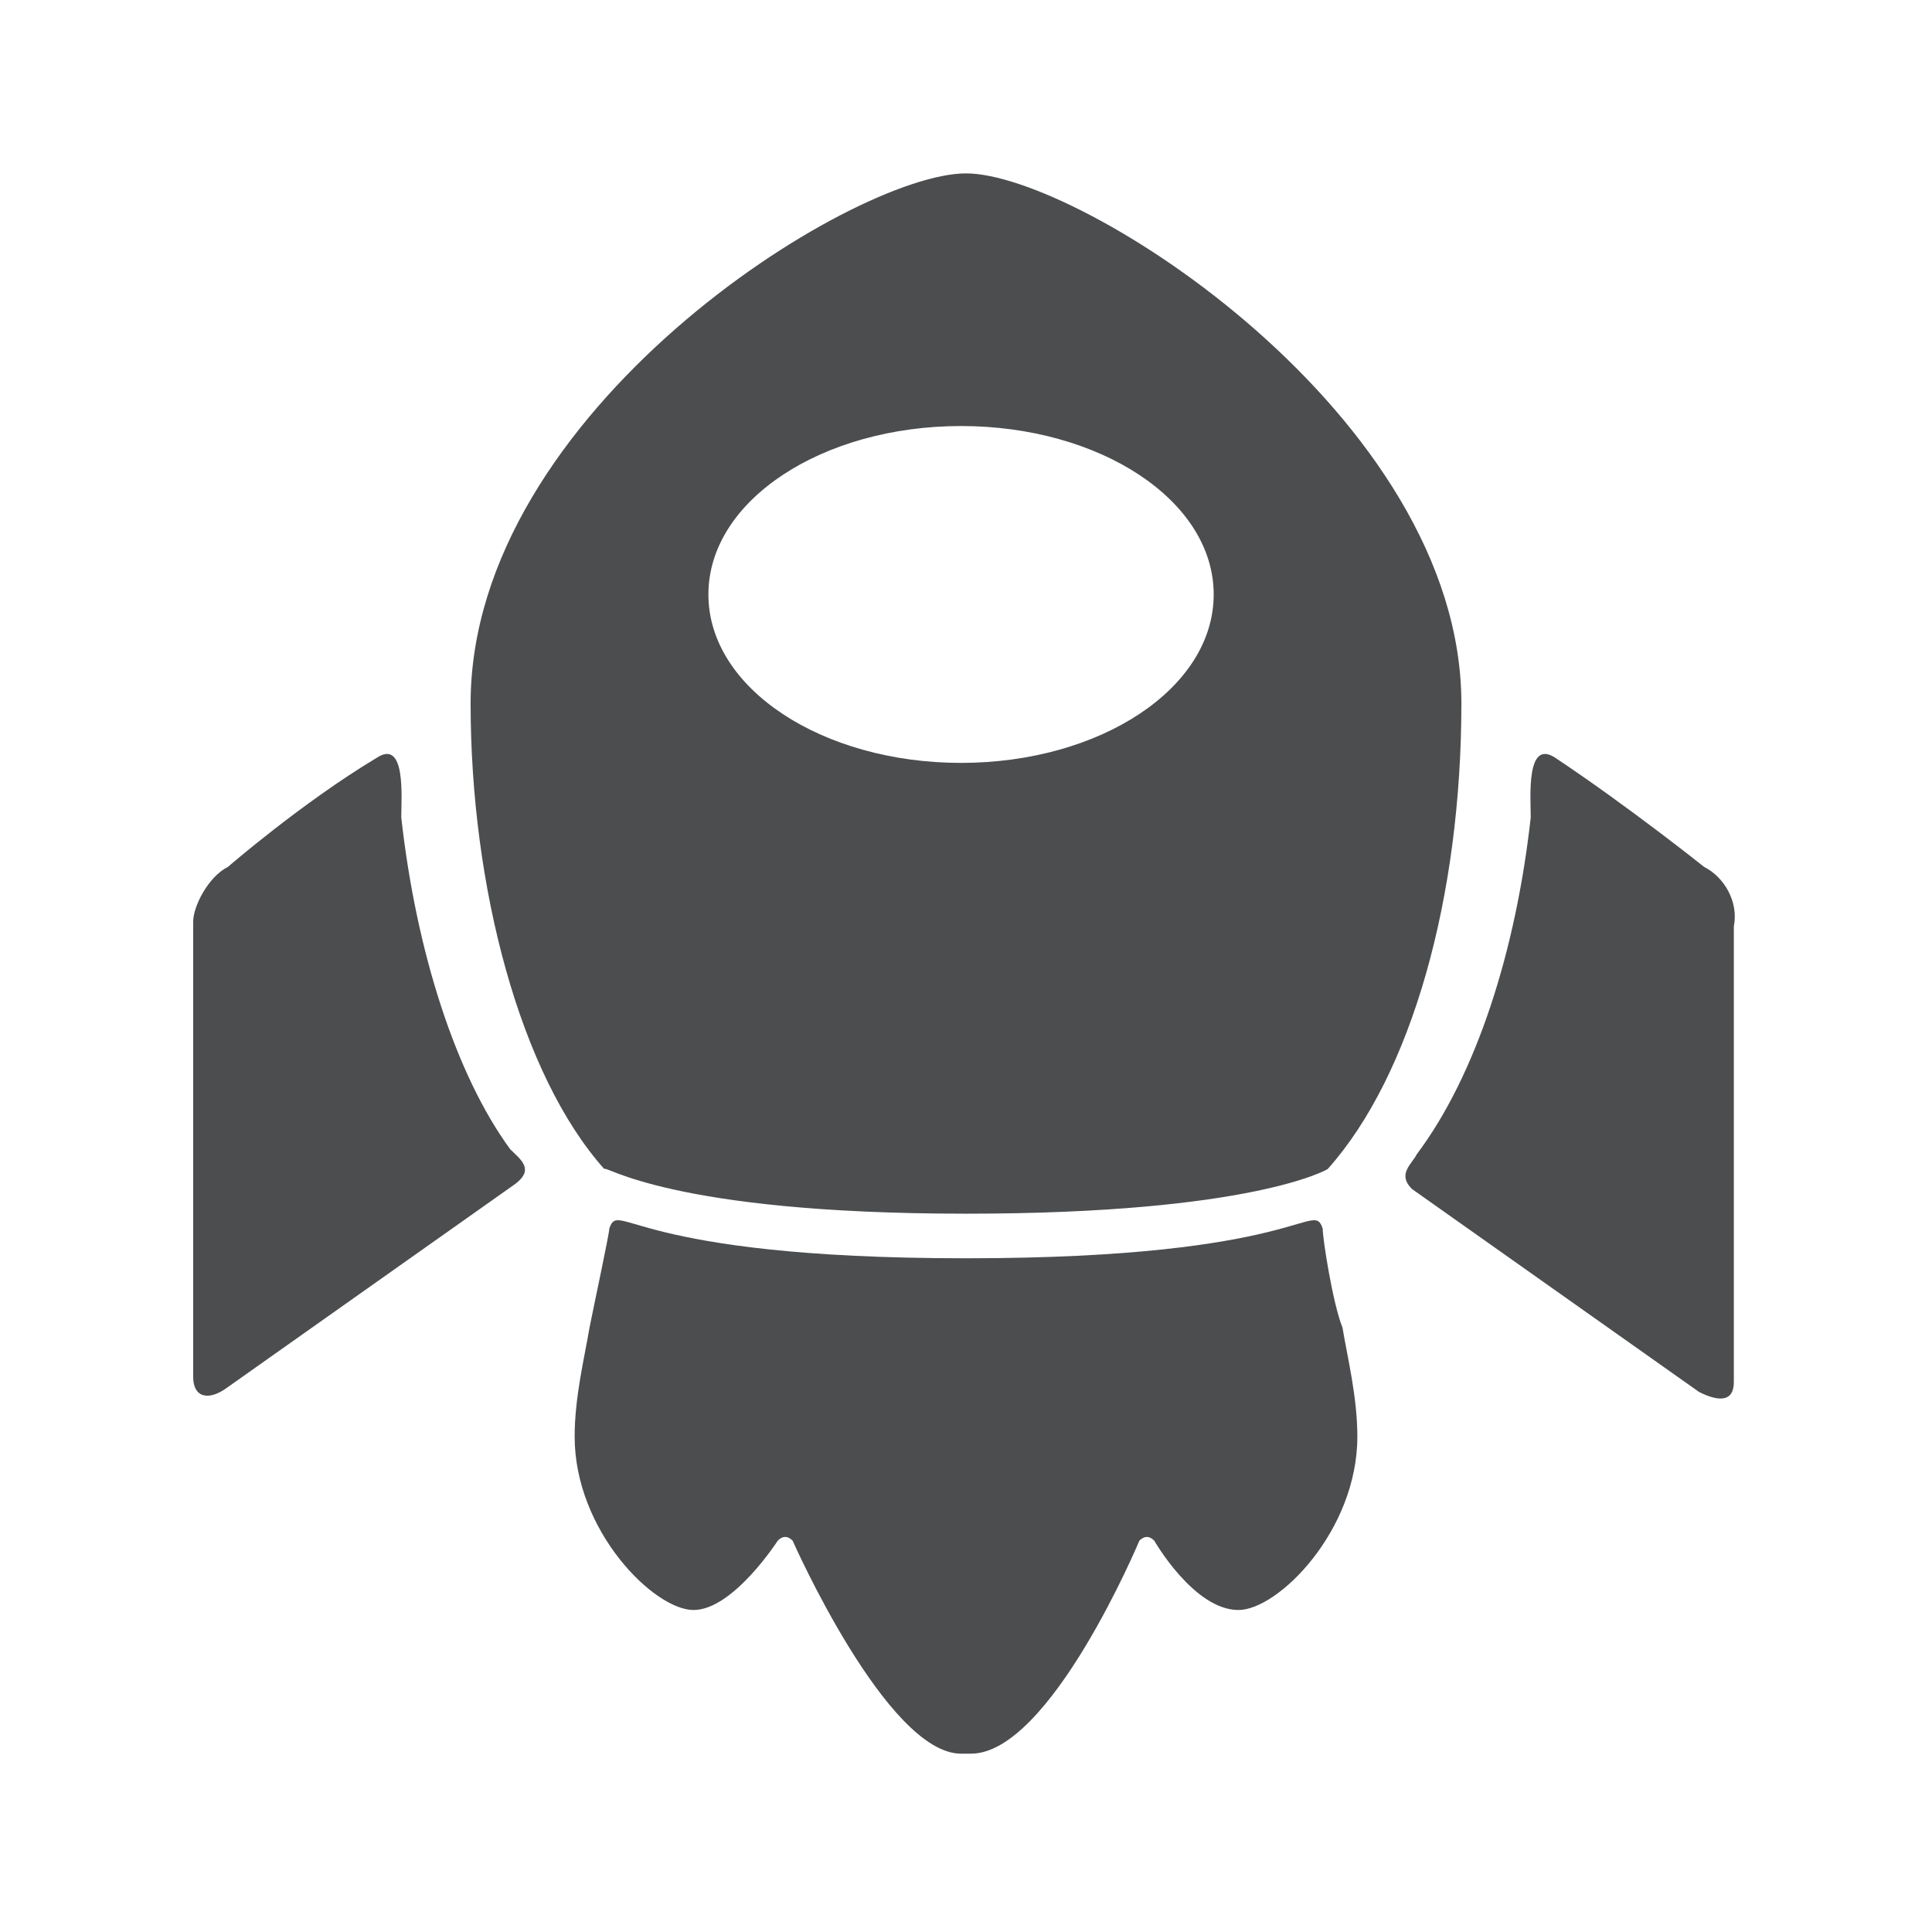
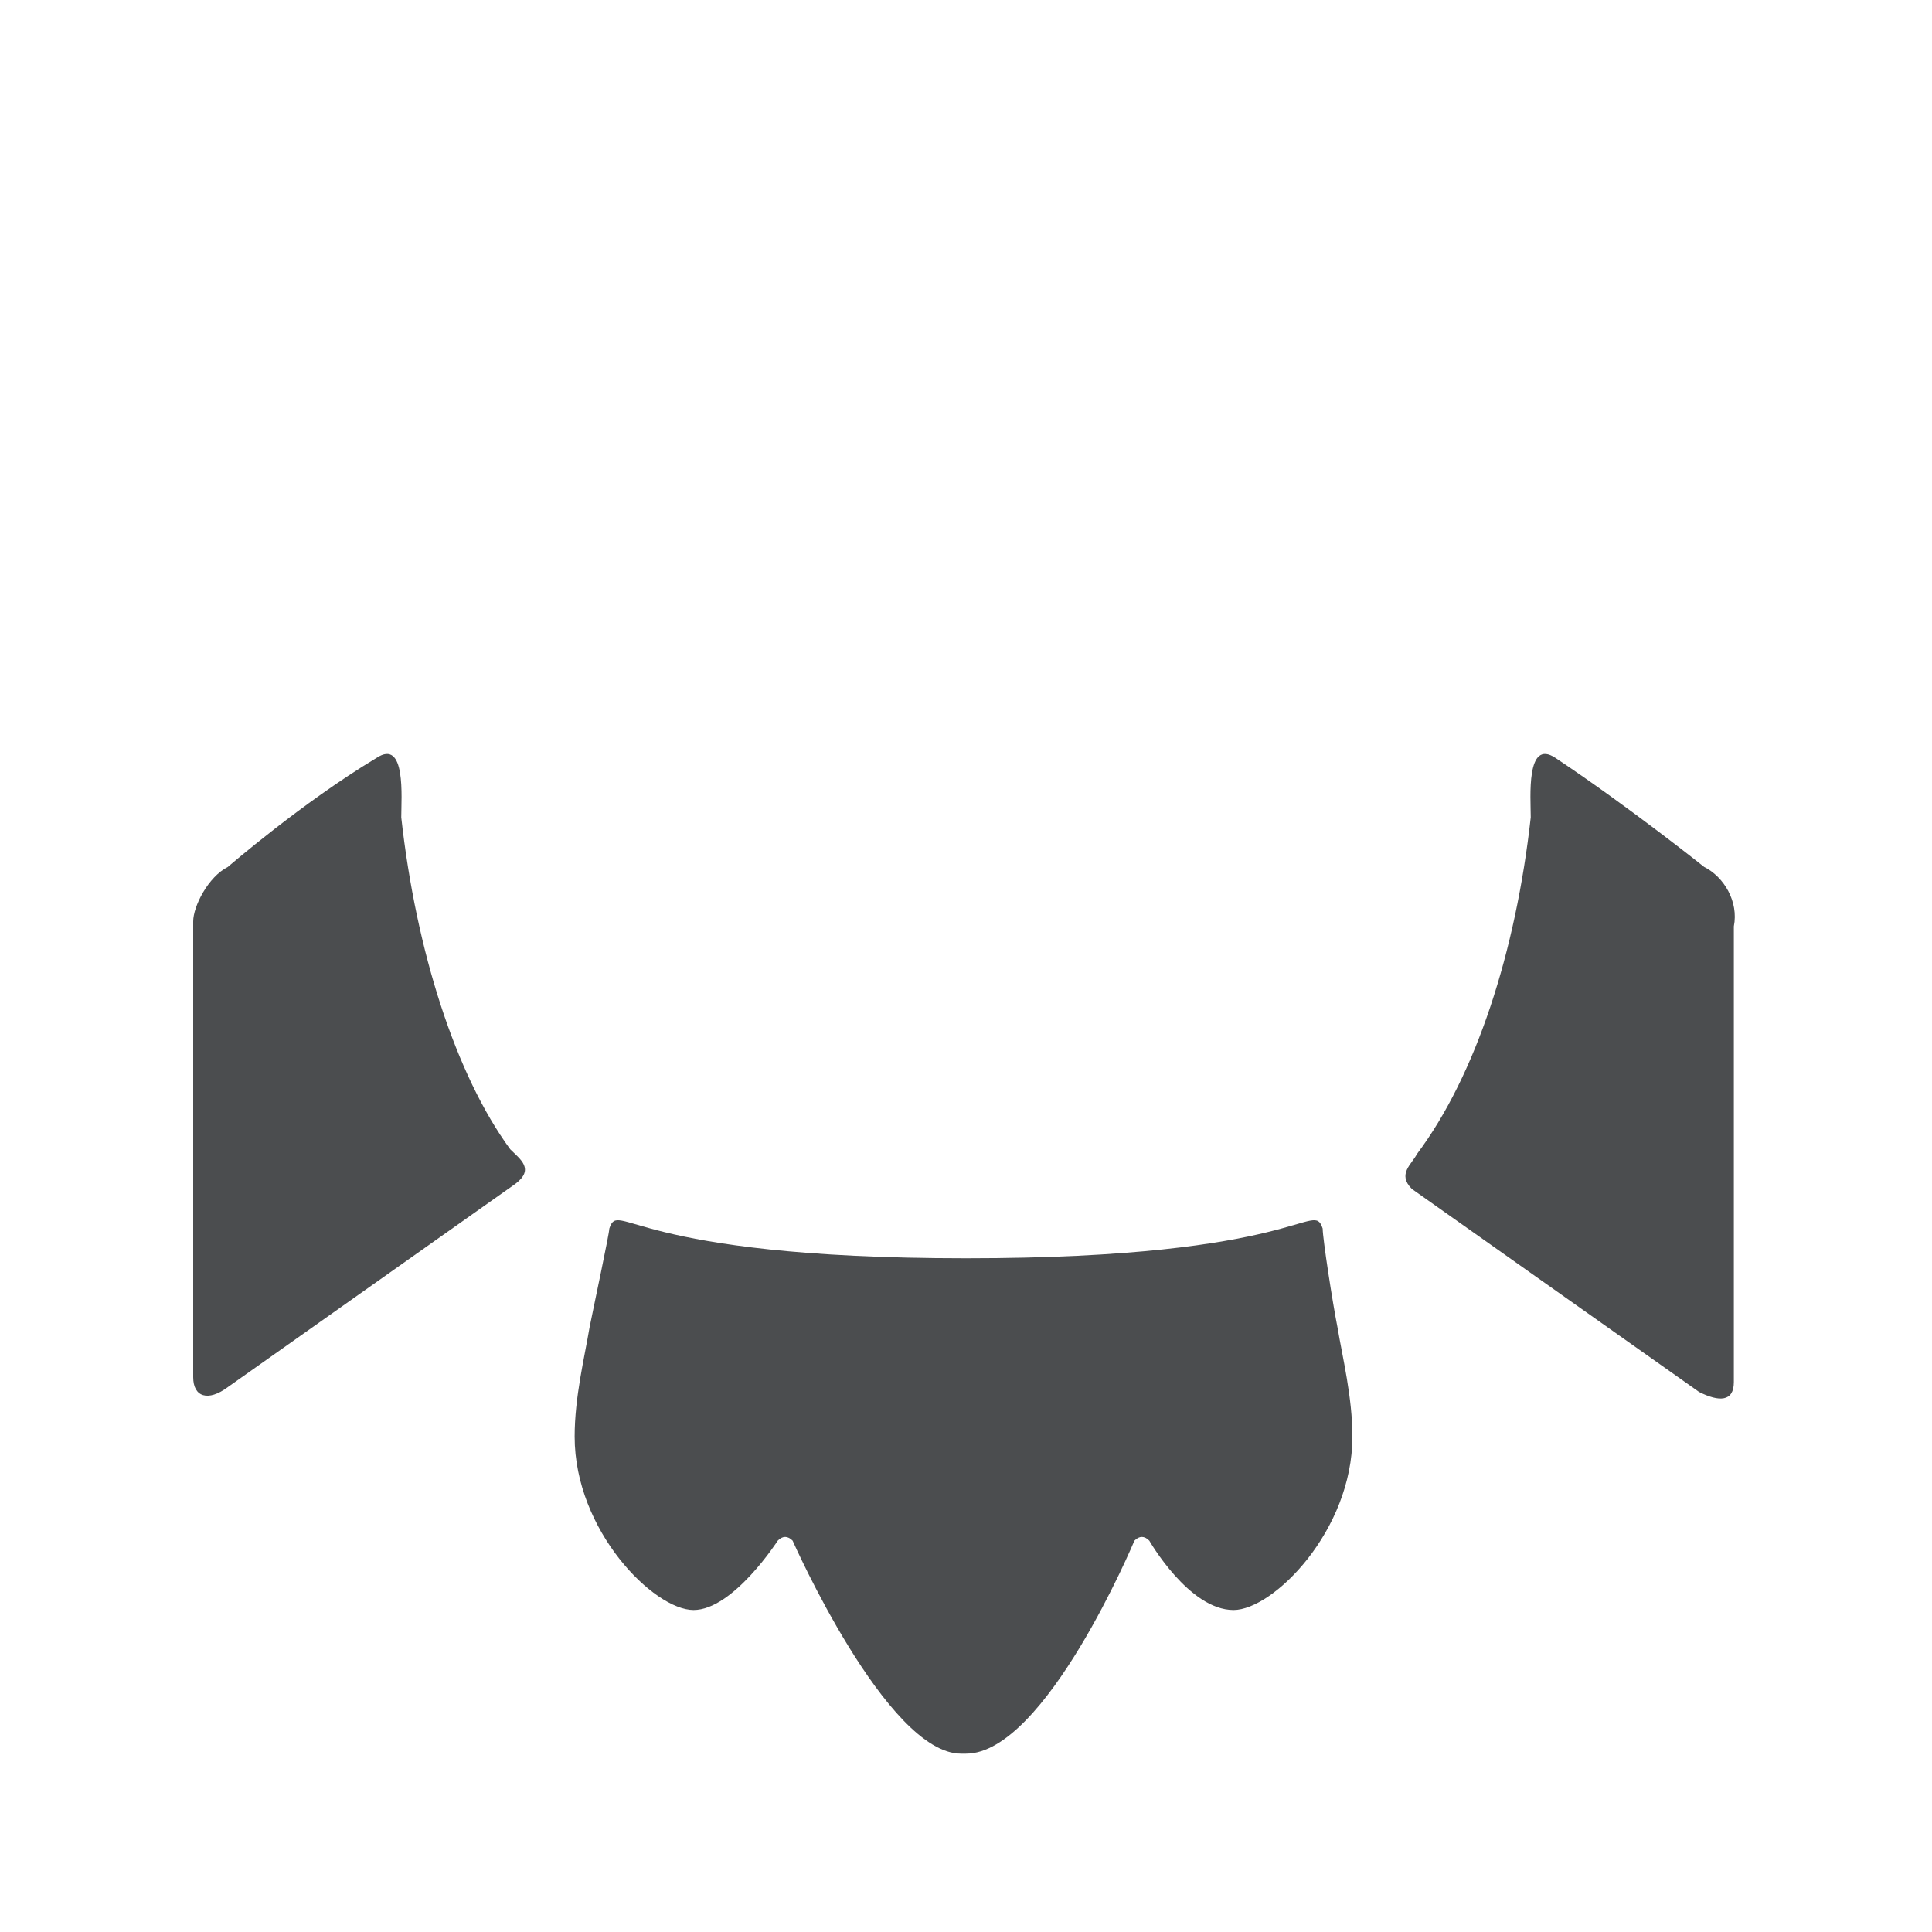
<svg xmlns="http://www.w3.org/2000/svg" version="1.1" id="레이어_1" x="0px" y="0px" viewBox="0 0 39 39" style="enable-background:new 0 0 39 39;" xml:space="preserve">
  <style type="text/css">
	.st0{fill:#4B4D4F;}
</style>
  <g>
    <path class="st0" d="M8.1,16.5c0-0.4,0.1-1.6-0.5-1.2c-1.5,0.9-3,2.2-3,2.2c-0.4,0.2-0.7,0.8-0.7,1.1v9.2c0,0.4,0.3,0.5,0.7,0.2   l5.8-4.1c0.4-0.3,0.1-0.5-0.1-0.7C9.2,21.7,8.4,19.2,8.1,16.5z" />
    <path class="st0" d="M34.4,17.5c0,0-1.5-1.2-3-2.2c-0.6-0.4-0.5,0.8-0.5,1.2c-0.3,2.7-1.1,5.2-2.3,6.8c-0.1,0.2-0.4,0.4-0.1,0.7   l5.8,4.1c0.4,0.2,0.7,0.2,0.7-0.2v-9.2C35.1,18.2,34.8,17.7,34.4,17.5z" />
-     <path class="st0" d="M19.5,24.5c5.8,0,7.3-0.9,7.3-0.9c1.7-1.9,2.7-5.5,2.7-9.4c0-5.8-7.7-10.7-10-10.7c-2.3,0-10,4.8-10,10.7   c0,3.7,1,7.5,2.7,9.4C12.2,23.5,13.5,24.5,19.5,24.5z M19.4,8.6c2.8,0,5.1,1.5,5.1,3.4c0,1.9-2.3,3.4-5.1,3.4   c-2.8,0-5.1-1.5-5.1-3.4C14.3,10.1,16.6,8.6,19.4,8.6z" />
-     <path class="st0" d="M26.7,24.8c-0.2-0.6-0.4,0.6-7.2,0.6c-6.8,0-7-1.2-7.2-0.6c0,0.1-0.3,1.5-0.4,2c-0.1,0.6-0.3,1.4-0.3,2.2   c0,1.9,1.6,3.5,2.4,3.5c0.8,0,1.7-1.4,1.7-1.4c0.1-0.1,0.2-0.1,0.3,0c0,0,1.9,4.3,3.4,4.3c0,0,0,0,0.1,0c0,0,0,0,0.1,0   c1.6,0,3.4-4.3,3.4-4.3c0.1-0.1,0.2-0.1,0.3,0c0,0,0.8,1.4,1.7,1.4c0.8,0,2.4-1.6,2.4-3.5c0-0.8-0.2-1.6-0.3-2.2   C26.9,26.3,26.7,25,26.7,24.8z" />
+     <path class="st0" d="M26.7,24.8c-0.2-0.6-0.4,0.6-7.2,0.6c-6.8,0-7-1.2-7.2-0.6c0,0.1-0.3,1.5-0.4,2c-0.1,0.6-0.3,1.4-0.3,2.2   c0,1.9,1.6,3.5,2.4,3.5c0.8,0,1.7-1.4,1.7-1.4c0.1-0.1,0.2-0.1,0.3,0c0,0,1.9,4.3,3.4,4.3c0,0,0,0,0.1,0   c1.6,0,3.4-4.3,3.4-4.3c0.1-0.1,0.2-0.1,0.3,0c0,0,0.8,1.4,1.7,1.4c0.8,0,2.4-1.6,2.4-3.5c0-0.8-0.2-1.6-0.3-2.2   C26.9,26.3,26.7,25,26.7,24.8z" />
  </g>
</svg>